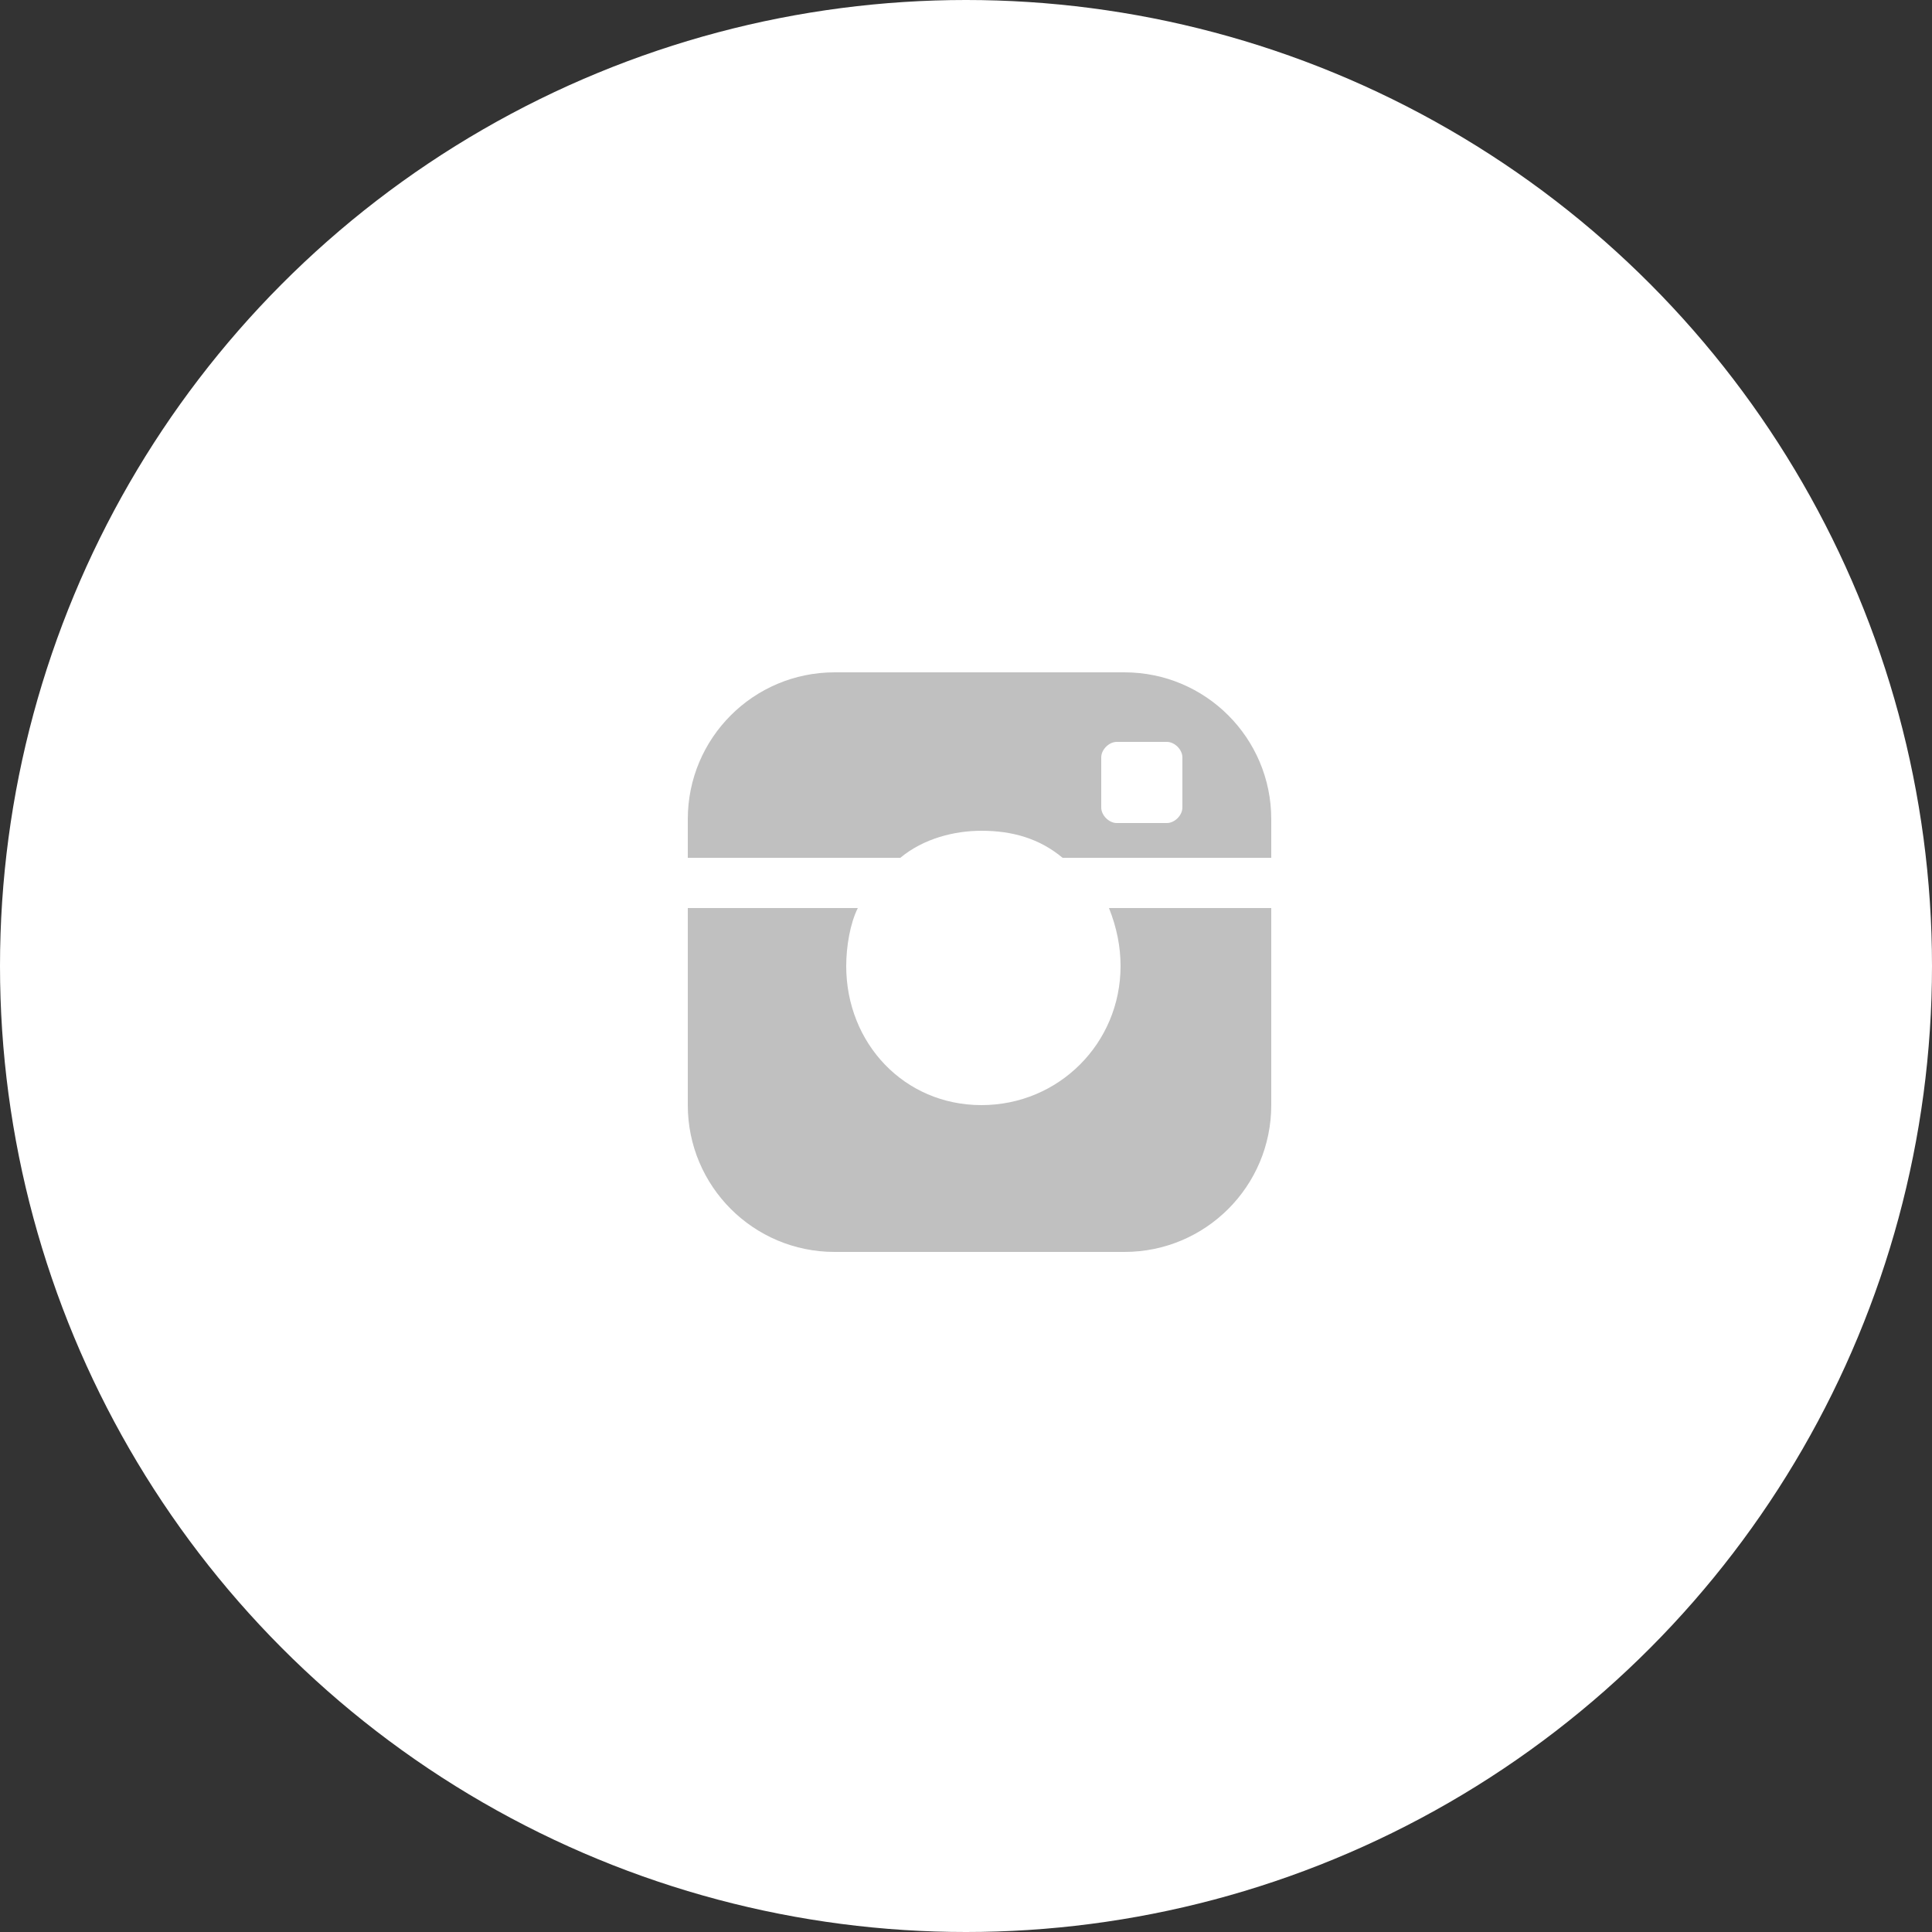
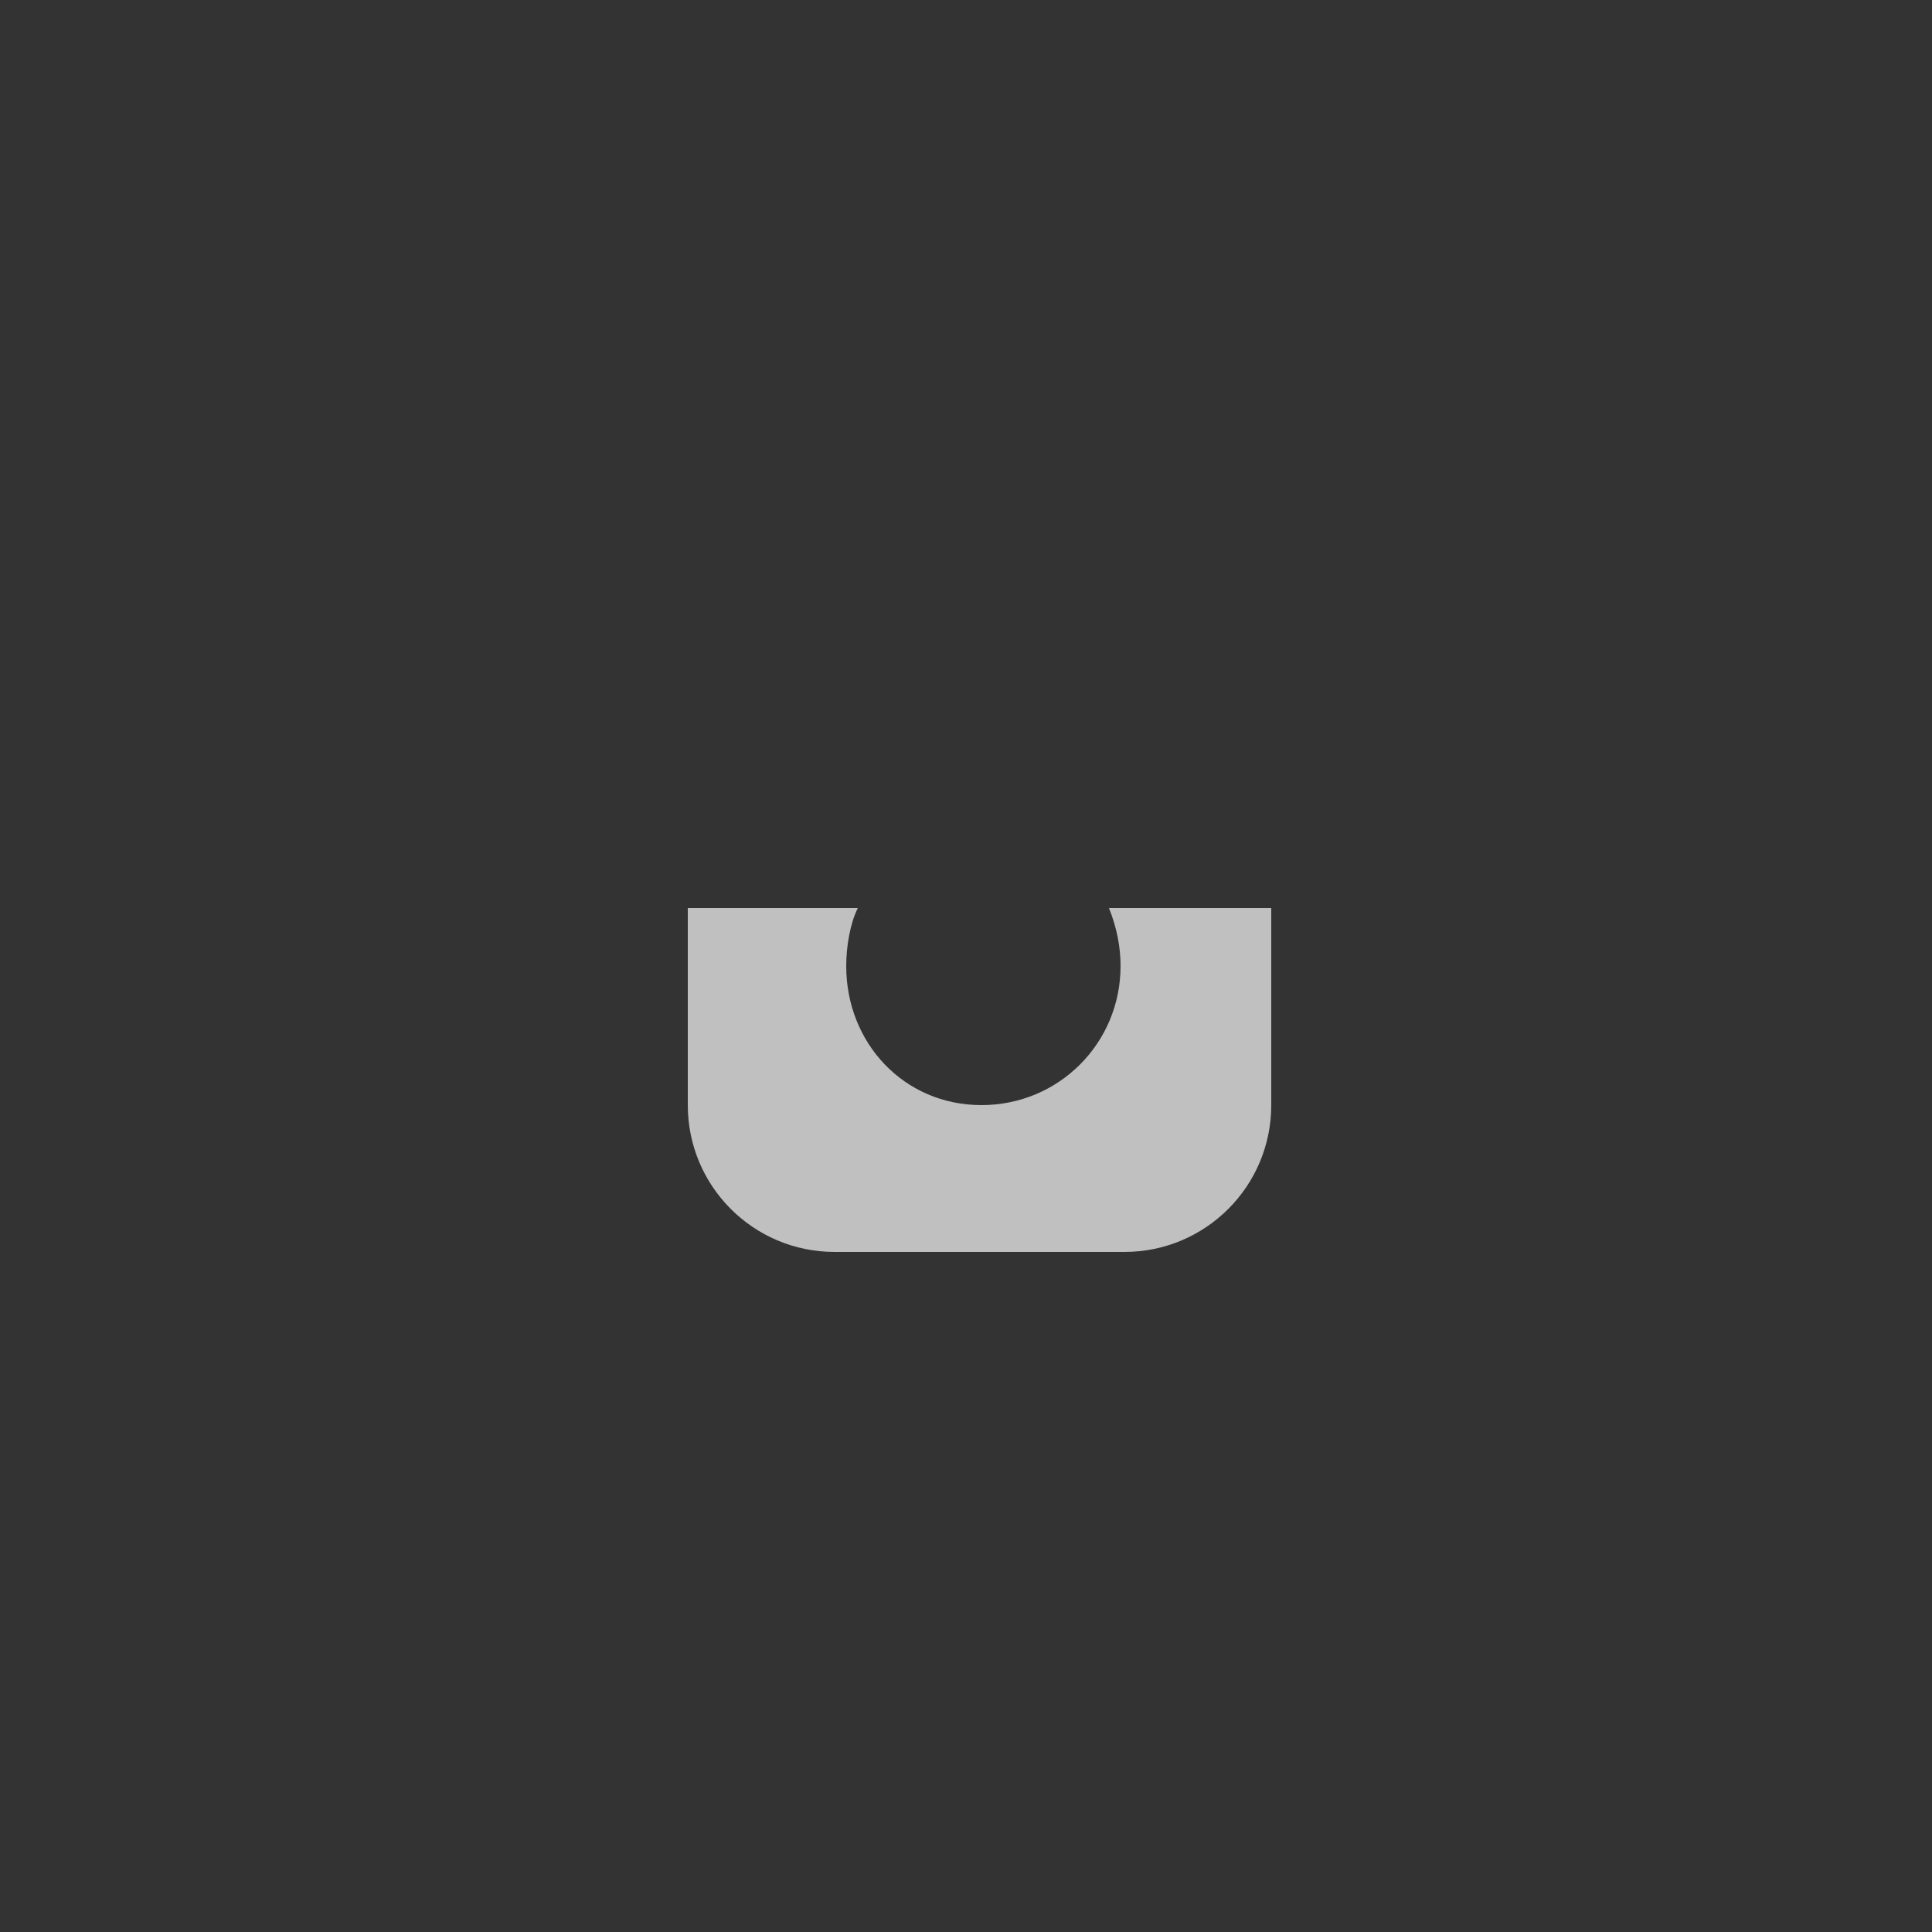
<svg xmlns="http://www.w3.org/2000/svg" version="1.1" id="Layer_1" x="0px" y="0px" width="50px" height="50px" viewBox="0 0 50 50" style="enable-background:new 0 0 50 50;" xml:space="preserve">
  <rect x="0" y="0" width="50" height="50" fill="#333333" stroke="none" />
  <style type="text/css">
	.st0{fill:#FFFFFF;}
	.st1{fill:#C0C0C0;}
</style>
-   <circle id="XMLID_1_" class="st0" cx="25" cy="25" r="25" />
  <g>
-     <path class="st1" d="M25.4,21.5c0.8,0,1.5,0.2,2.1,0.7h2.8h2.6v-1c0-2.1-1.7-3.8-3.8-3.8h-7.5c-2.1,0-3.8,1.7-3.8,3.8v1h5.5   C23.9,21.7,24.7,21.5,25.4,21.5z M28.5,19.6c0-0.2,0.2-0.4,0.4-0.4h1.3c0.2,0,0.4,0.2,0.4,0.4v1.3c0,0.2-0.2,0.4-0.4,0.4h-1.3   c-0.2,0-0.4-0.2-0.4-0.4V19.6z" />
    <path id="XMLID_2_" class="st1" d="M29,25c0,2-1.6,3.6-3.6,3.6S21.9,27,21.9,25c0-0.5,0.1-1.1,0.3-1.5h-4.4v5.1   c0,2.1,1.7,3.8,3.8,3.8h7.5c2.1,0,3.8-1.7,3.8-3.8v-5.1h-4.2C28.9,24,29,24.5,29,25z" />
  </g>
</svg>